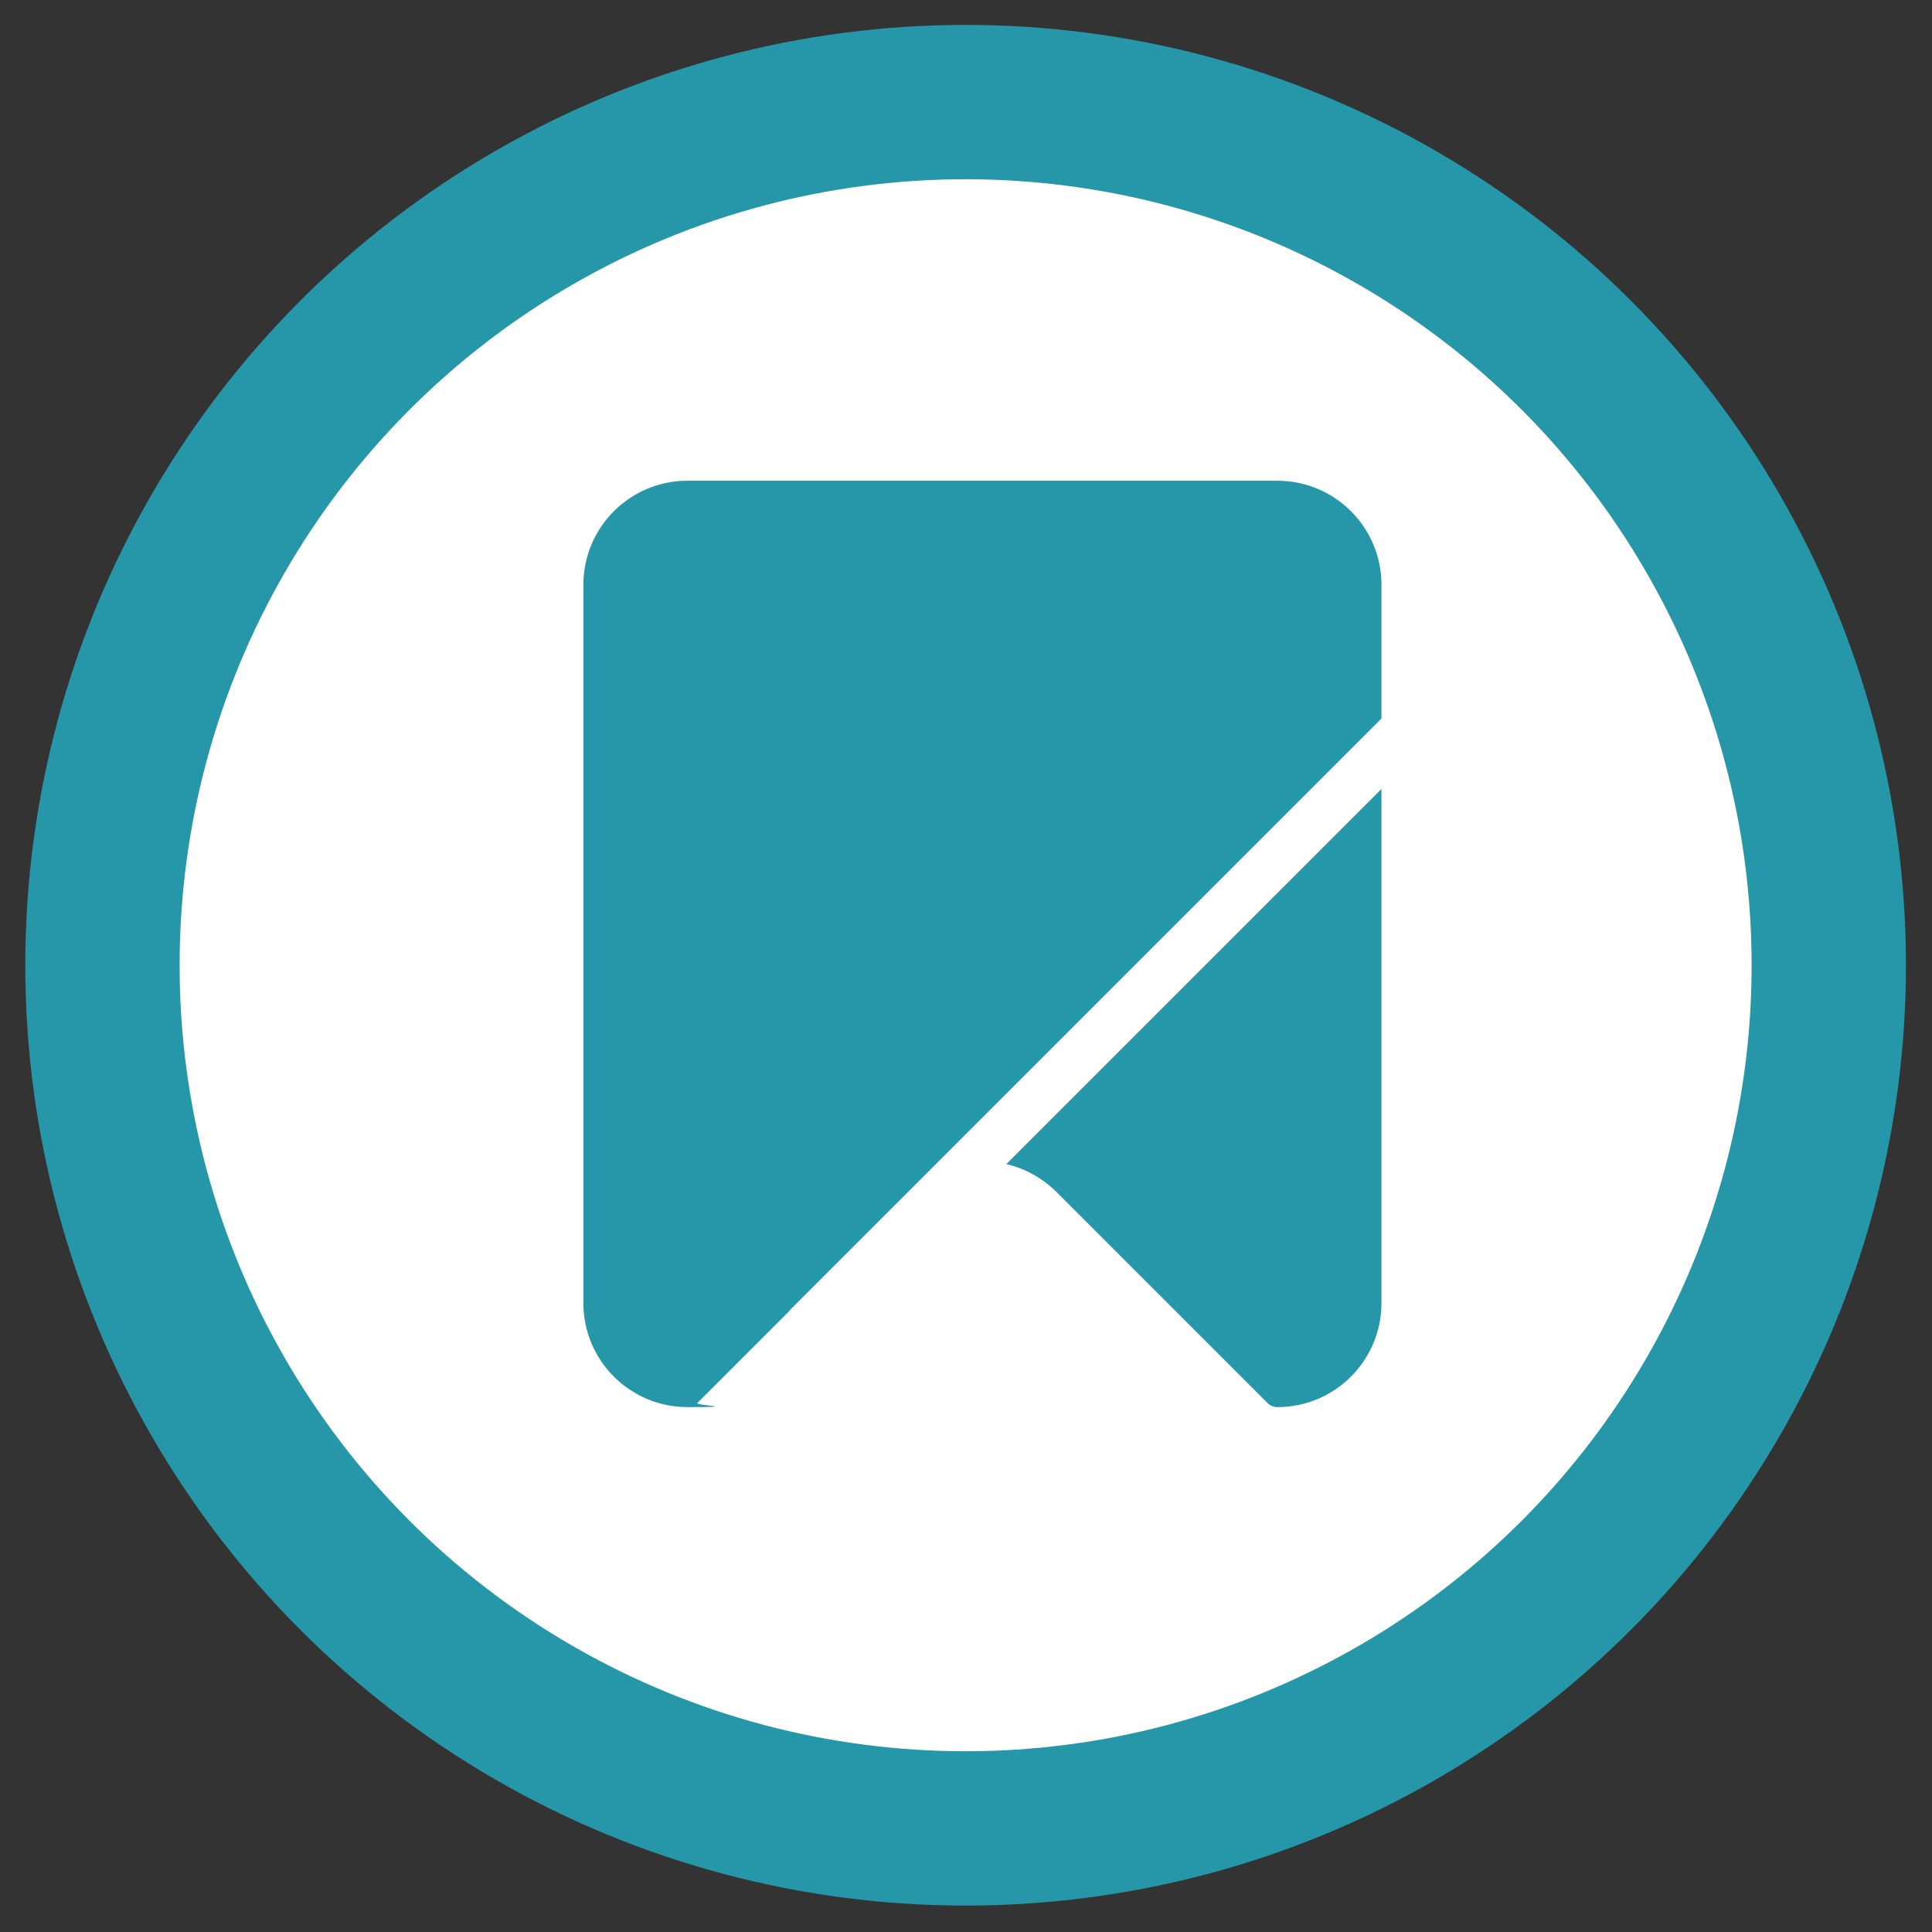
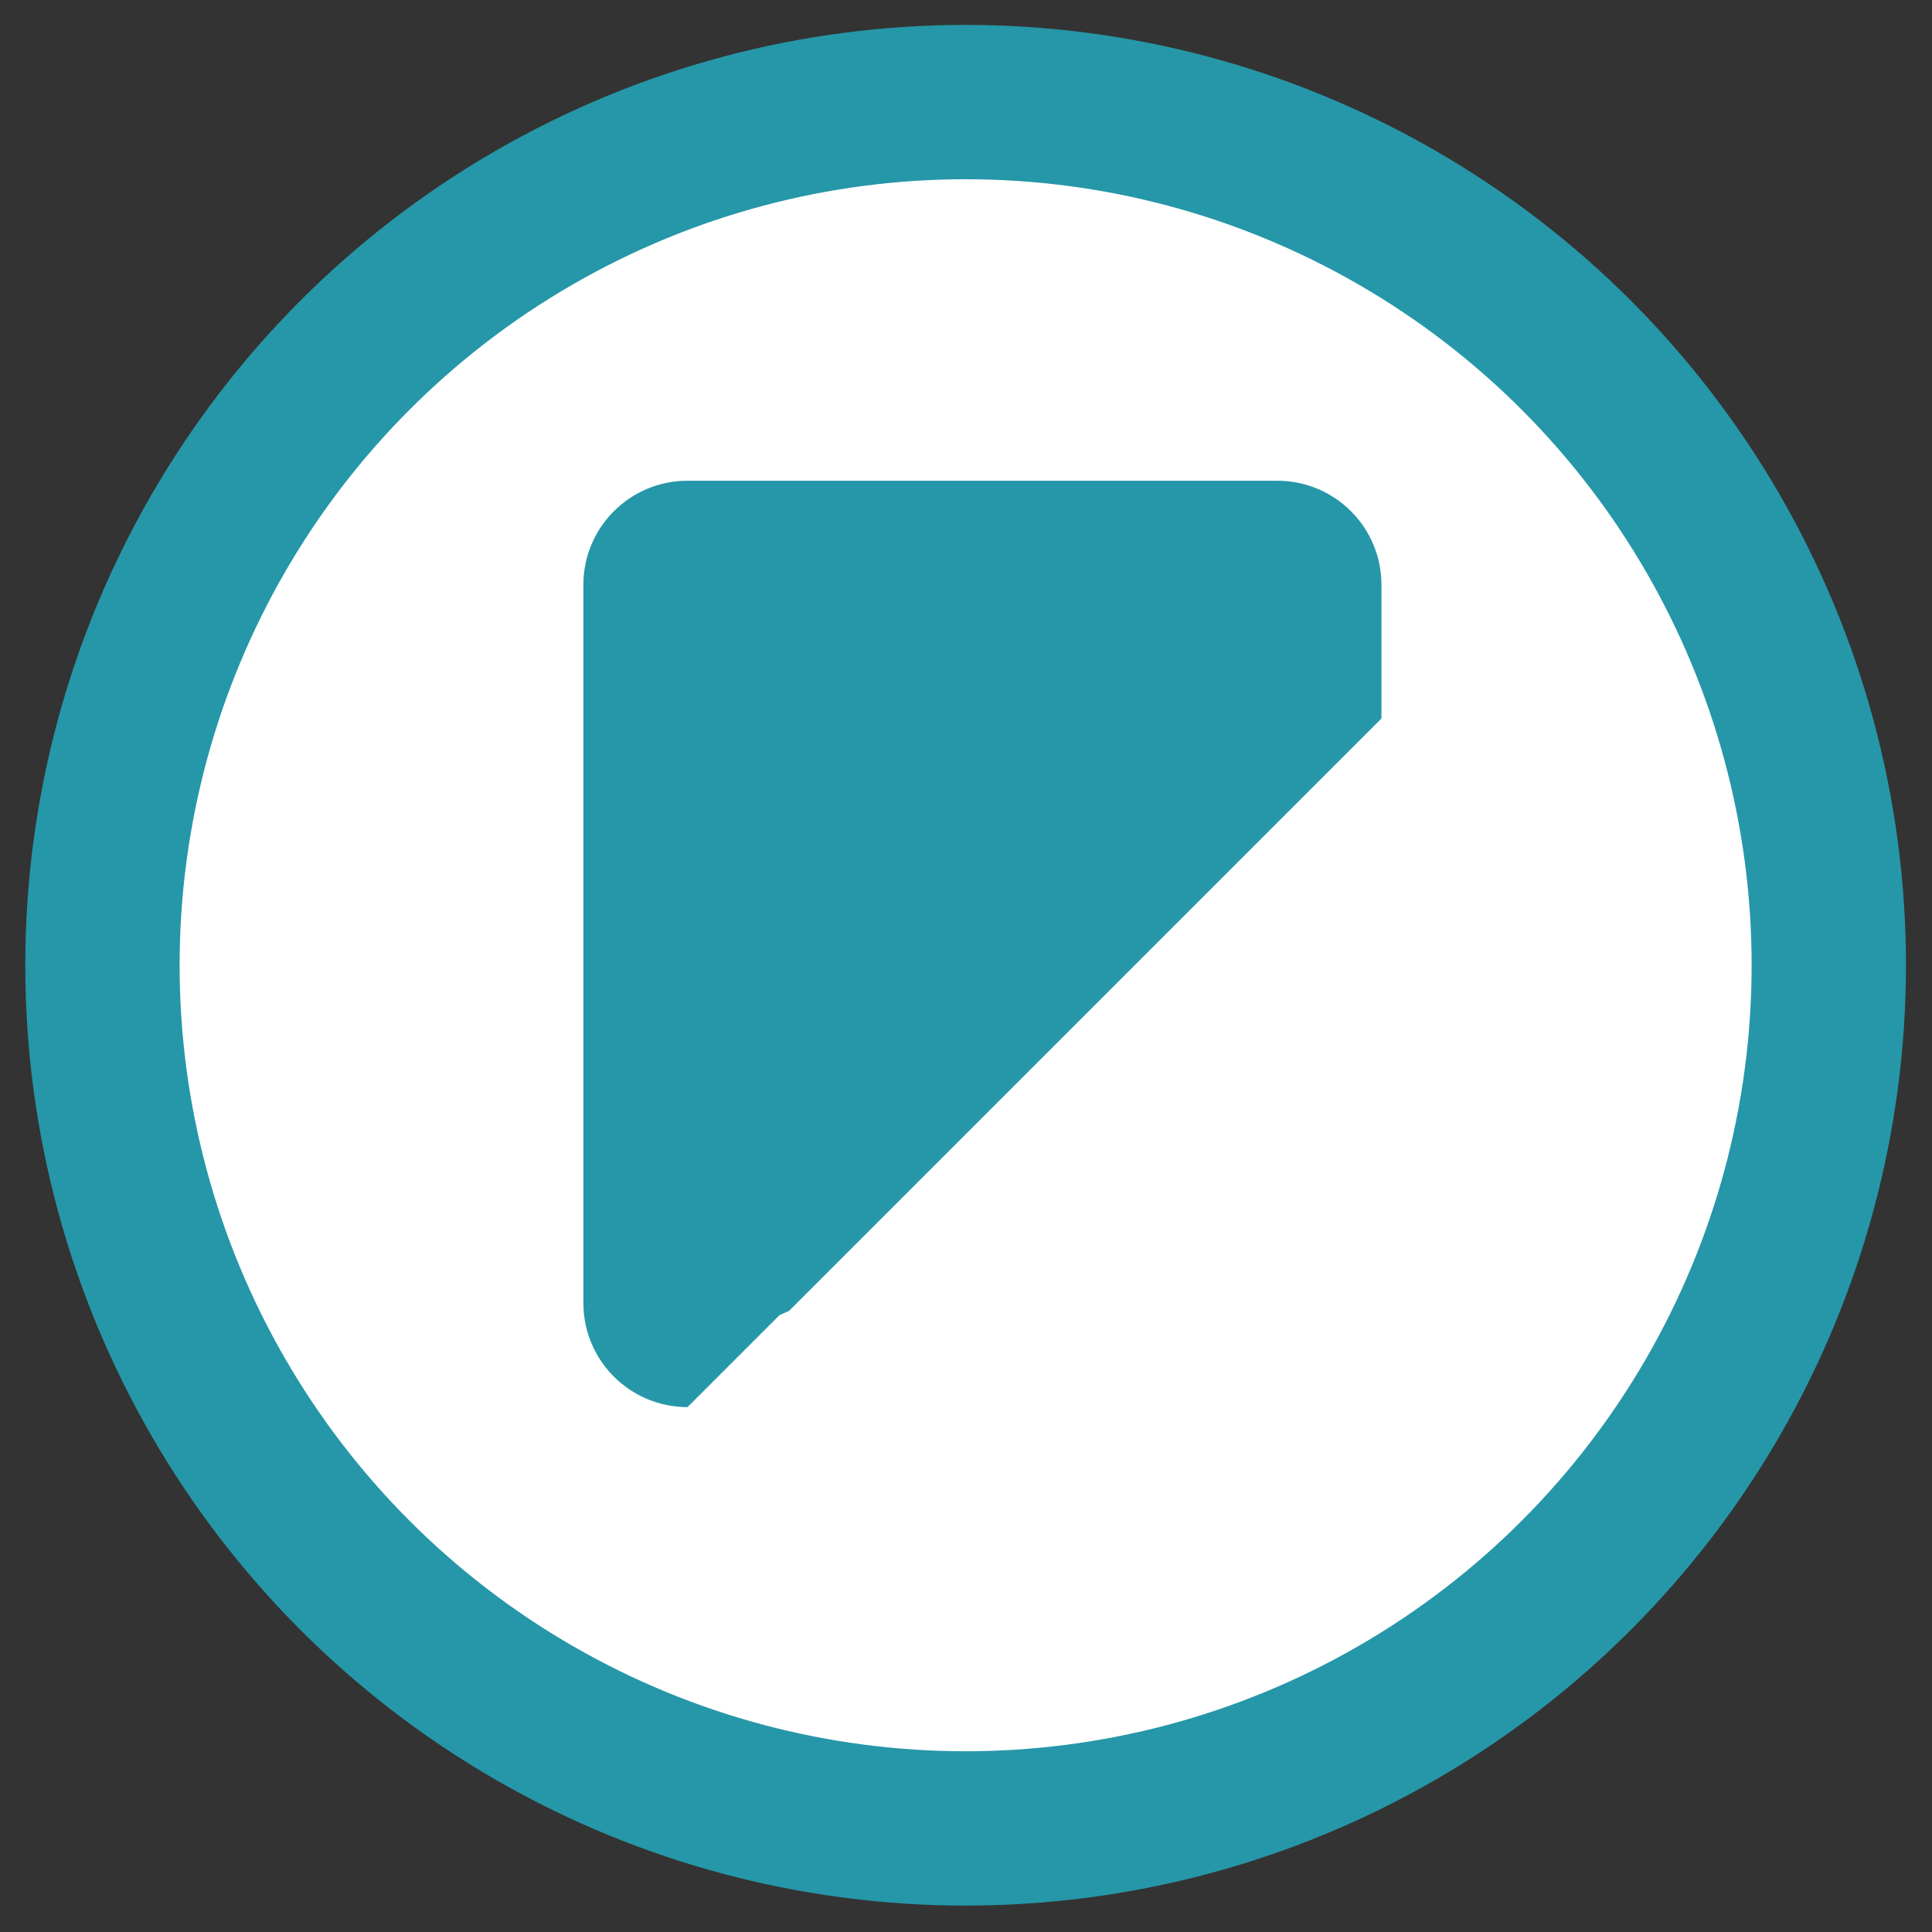
<svg xmlns="http://www.w3.org/2000/svg" id="Layer_1" version="1.1" viewBox="0 0 512 512">
  <rect x="0" y="0" width="512" height="512" fill="#333333" stroke="none" />
  <defs>
    <style>
      .st0 {
        fill: #fff;
      }

      .st1 {
        fill: #2597a8;
      }
    </style>
  </defs>
  <circle class="st1" cx="255.9" cy="255.8" r="249.2" />
  <circle class="st0" cx="255.9" cy="255.8" r="208.3" />
  <g>
-     <path class="st1" d="M209.1,347.4l157-157v-35.4c0-15.3-12.4-27.6-27.6-27.6h-156.3c-15.3,0-27.6,12.4-27.6,27.6v190.3c0,15.3,12.4,27.6,27.6,27.6s1.9-.4,2.6-1.1l24.4-24.4h0Z" />
-     <path class="st1" d="M266.7,308.5c4.8,1.1,9.4,3.6,13.2,7.3l56,56c.7.7,1.6,1.1,2.6,1.1,15.3,0,27.6-12.4,27.6-27.6v-136.2l-99.4,99.4Z" />
+     <path class="st1" d="M209.1,347.4l157-157v-35.4c0-15.3-12.4-27.6-27.6-27.6h-156.3c-15.3,0-27.6,12.4-27.6,27.6v190.3c0,15.3,12.4,27.6,27.6,27.6l24.4-24.4h0Z" />
  </g>
</svg>